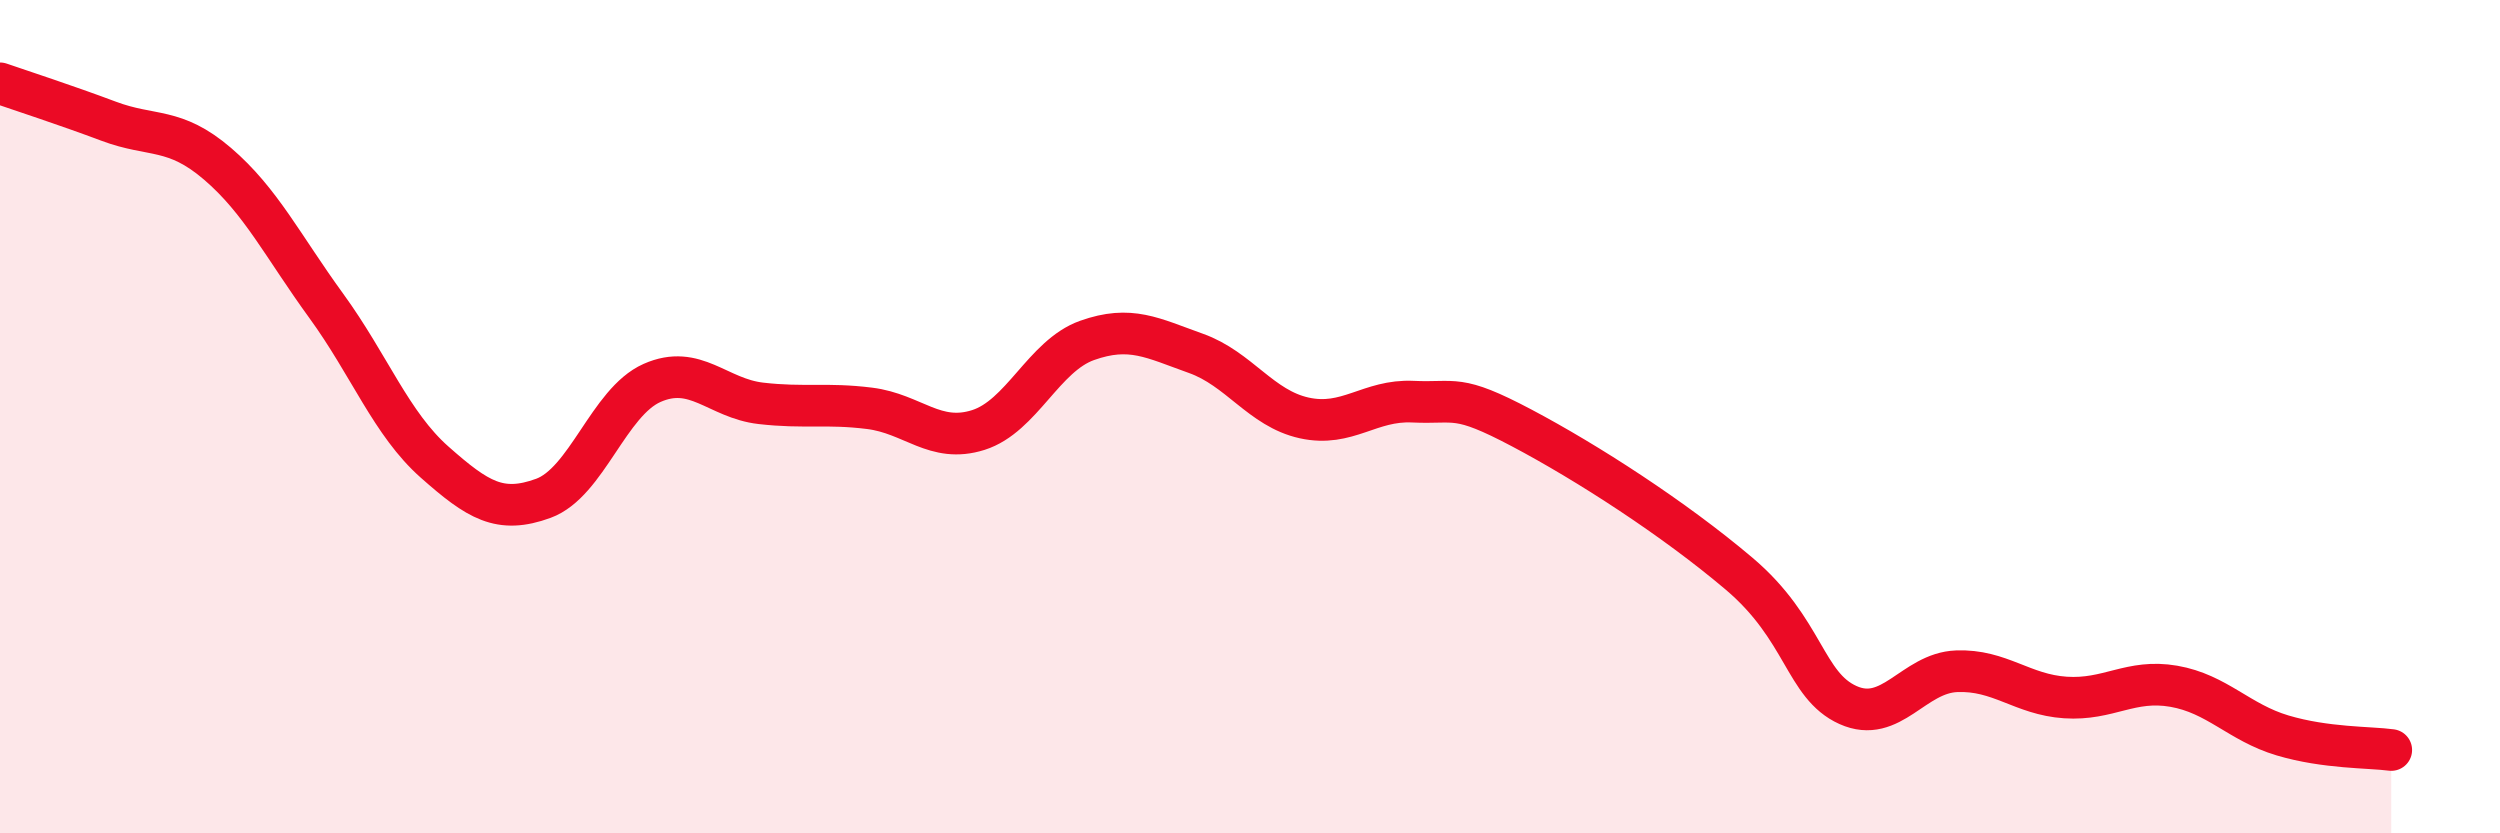
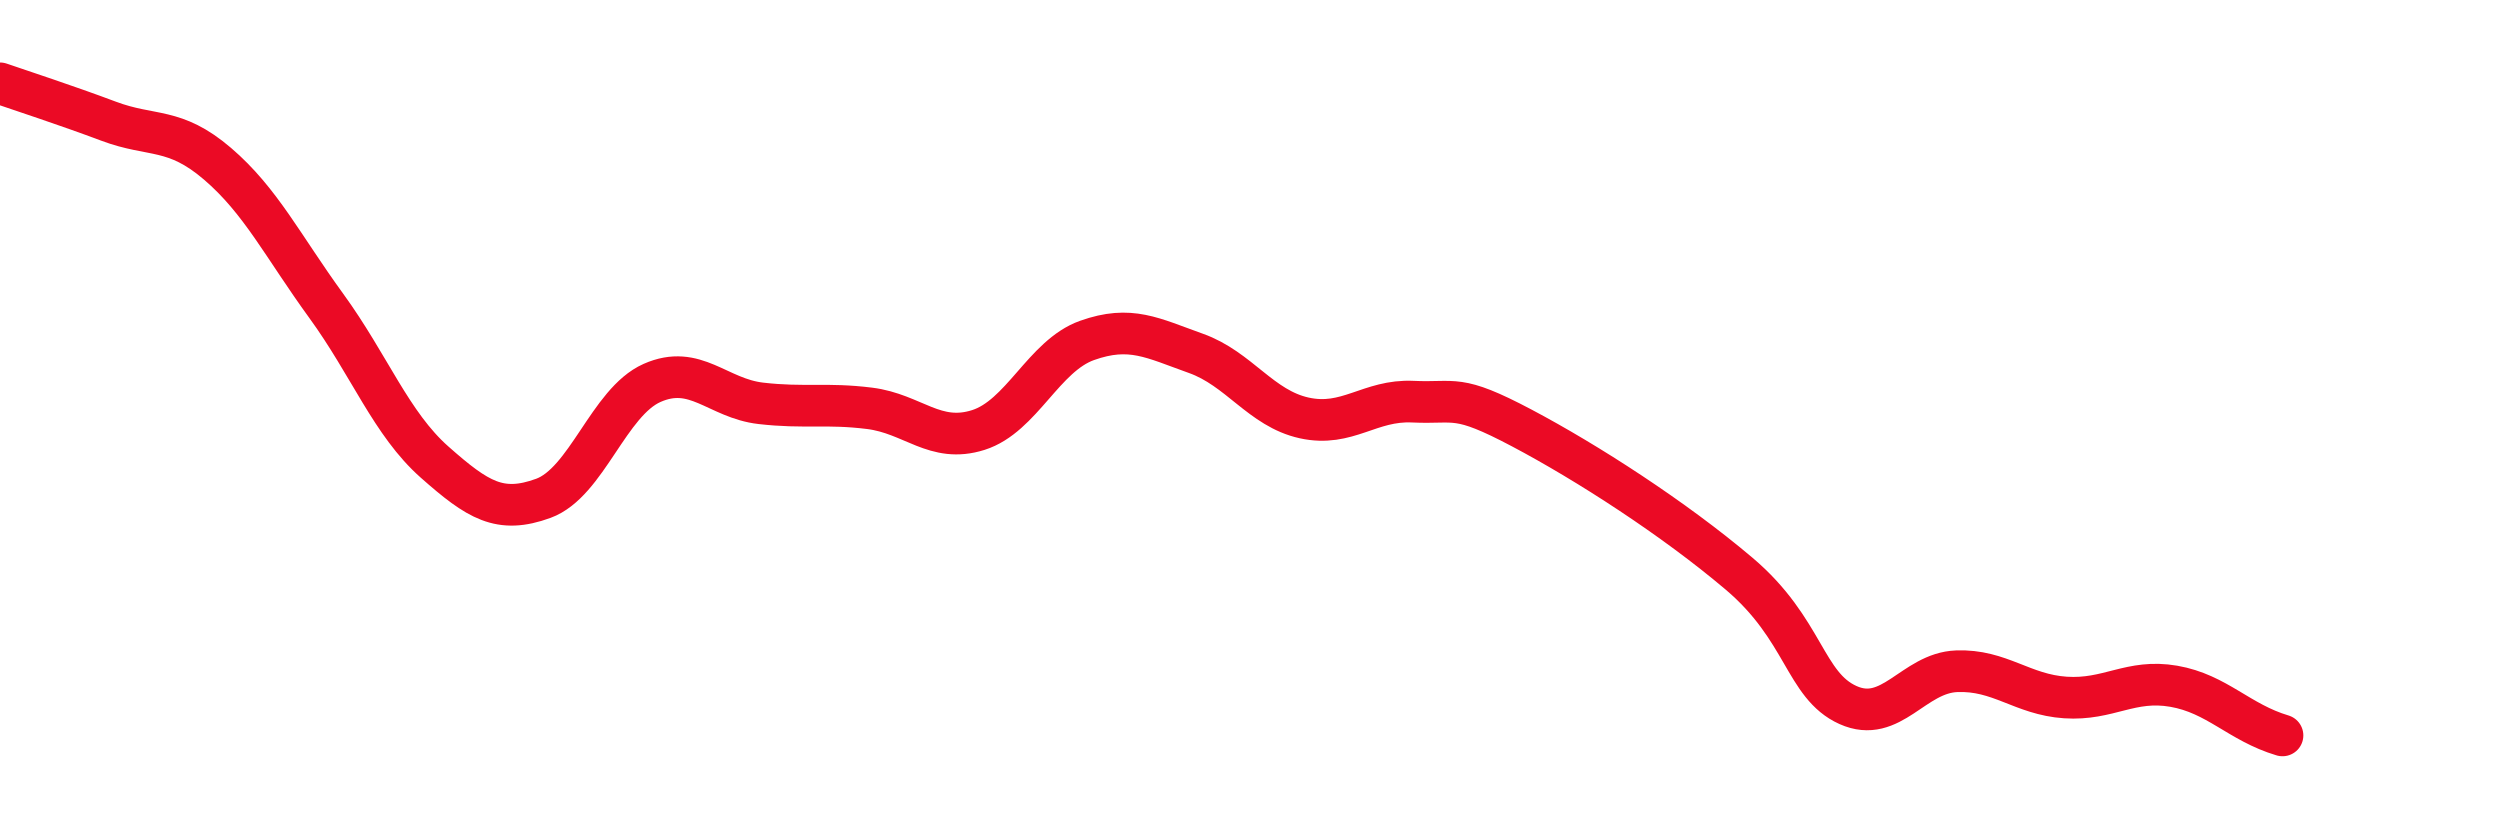
<svg xmlns="http://www.w3.org/2000/svg" width="60" height="20" viewBox="0 0 60 20">
-   <path d="M 0,2 C 0.52,2.18 1.57,2.52 2.61,2.91 C 3.65,3.3 4.18,3.04 5.22,3.93 C 6.26,4.82 6.79,5.91 7.83,7.34 C 8.87,8.77 9.39,10.17 10.43,11.09 C 11.47,12.01 12,12.34 13.04,11.96 C 14.08,11.58 14.61,9.65 15.65,9.19 C 16.69,8.73 17.22,9.56 18.26,9.68 C 19.3,9.8 19.83,9.67 20.87,9.8 C 21.91,9.93 22.44,10.65 23.48,10.32 C 24.52,9.99 25.05,8.54 26.09,8.17 C 27.13,7.8 27.66,8.11 28.7,8.48 C 29.74,8.85 30.26,9.8 31.3,10.03 C 32.34,10.26 32.87,9.59 33.91,9.64 C 34.95,9.69 34.95,9.44 36.52,10.27 C 38.09,11.1 40.17,12.44 41.74,13.77 C 43.31,15.1 43.31,16.45 44.35,16.92 C 45.39,17.39 45.92,16.15 46.96,16.11 C 48,16.07 48.53,16.67 49.57,16.74 C 50.61,16.81 51.13,16.29 52.17,16.47 C 53.21,16.65 53.74,17.34 54.78,17.65 C 55.82,17.96 56.87,17.93 57.39,18L57.39 20L0 20Z" fill="#EB0A25" opacity="0.1" stroke-linecap="round" stroke-linejoin="round" />
-   <path d="M 0,2 C 0.52,2.18 1.57,2.52 2.61,2.91 C 3.65,3.3 4.18,3.04 5.22,3.93 C 6.26,4.82 6.79,5.91 7.83,7.34 C 8.87,8.77 9.39,10.17 10.43,11.09 C 11.47,12.01 12,12.34 13.04,11.96 C 14.08,11.58 14.61,9.65 15.65,9.19 C 16.69,8.73 17.22,9.56 18.26,9.68 C 19.3,9.8 19.83,9.67 20.87,9.8 C 21.91,9.93 22.44,10.65 23.48,10.32 C 24.52,9.99 25.05,8.54 26.09,8.17 C 27.13,7.8 27.66,8.11 28.7,8.48 C 29.74,8.85 30.26,9.8 31.3,10.03 C 32.34,10.26 32.87,9.59 33.91,9.64 C 34.95,9.69 34.95,9.44 36.52,10.27 C 38.09,11.1 40.17,12.44 41.74,13.77 C 43.31,15.1 43.31,16.45 44.35,16.92 C 45.39,17.39 45.92,16.15 46.96,16.11 C 48,16.07 48.53,16.67 49.57,16.74 C 50.61,16.81 51.13,16.29 52.17,16.47 C 53.21,16.65 53.74,17.34 54.78,17.65 C 55.82,17.96 56.87,17.93 57.39,18" stroke="#EB0A25" stroke-width="1" fill="none" stroke-linecap="round" stroke-linejoin="round" />
+   <path d="M 0,2 C 0.52,2.18 1.57,2.52 2.61,2.91 C 3.65,3.3 4.18,3.04 5.22,3.93 C 6.26,4.82 6.79,5.91 7.83,7.34 C 8.87,8.77 9.39,10.17 10.43,11.09 C 11.47,12.01 12,12.34 13.04,11.96 C 14.08,11.58 14.61,9.65 15.65,9.19 C 16.69,8.73 17.22,9.56 18.26,9.68 C 19.3,9.8 19.83,9.67 20.87,9.8 C 21.91,9.93 22.44,10.65 23.48,10.32 C 24.52,9.99 25.05,8.54 26.09,8.17 C 27.13,7.8 27.66,8.11 28.7,8.48 C 29.74,8.85 30.26,9.8 31.3,10.03 C 32.34,10.26 32.87,9.59 33.91,9.64 C 34.95,9.69 34.95,9.44 36.52,10.27 C 38.09,11.1 40.17,12.44 41.74,13.77 C 43.31,15.1 43.31,16.45 44.35,16.92 C 45.39,17.39 45.92,16.15 46.96,16.11 C 48,16.07 48.53,16.67 49.57,16.74 C 50.61,16.81 51.13,16.29 52.17,16.47 C 53.21,16.65 53.74,17.34 54.78,17.65 " stroke="#EB0A25" stroke-width="1" fill="none" stroke-linecap="round" stroke-linejoin="round" />
</svg>